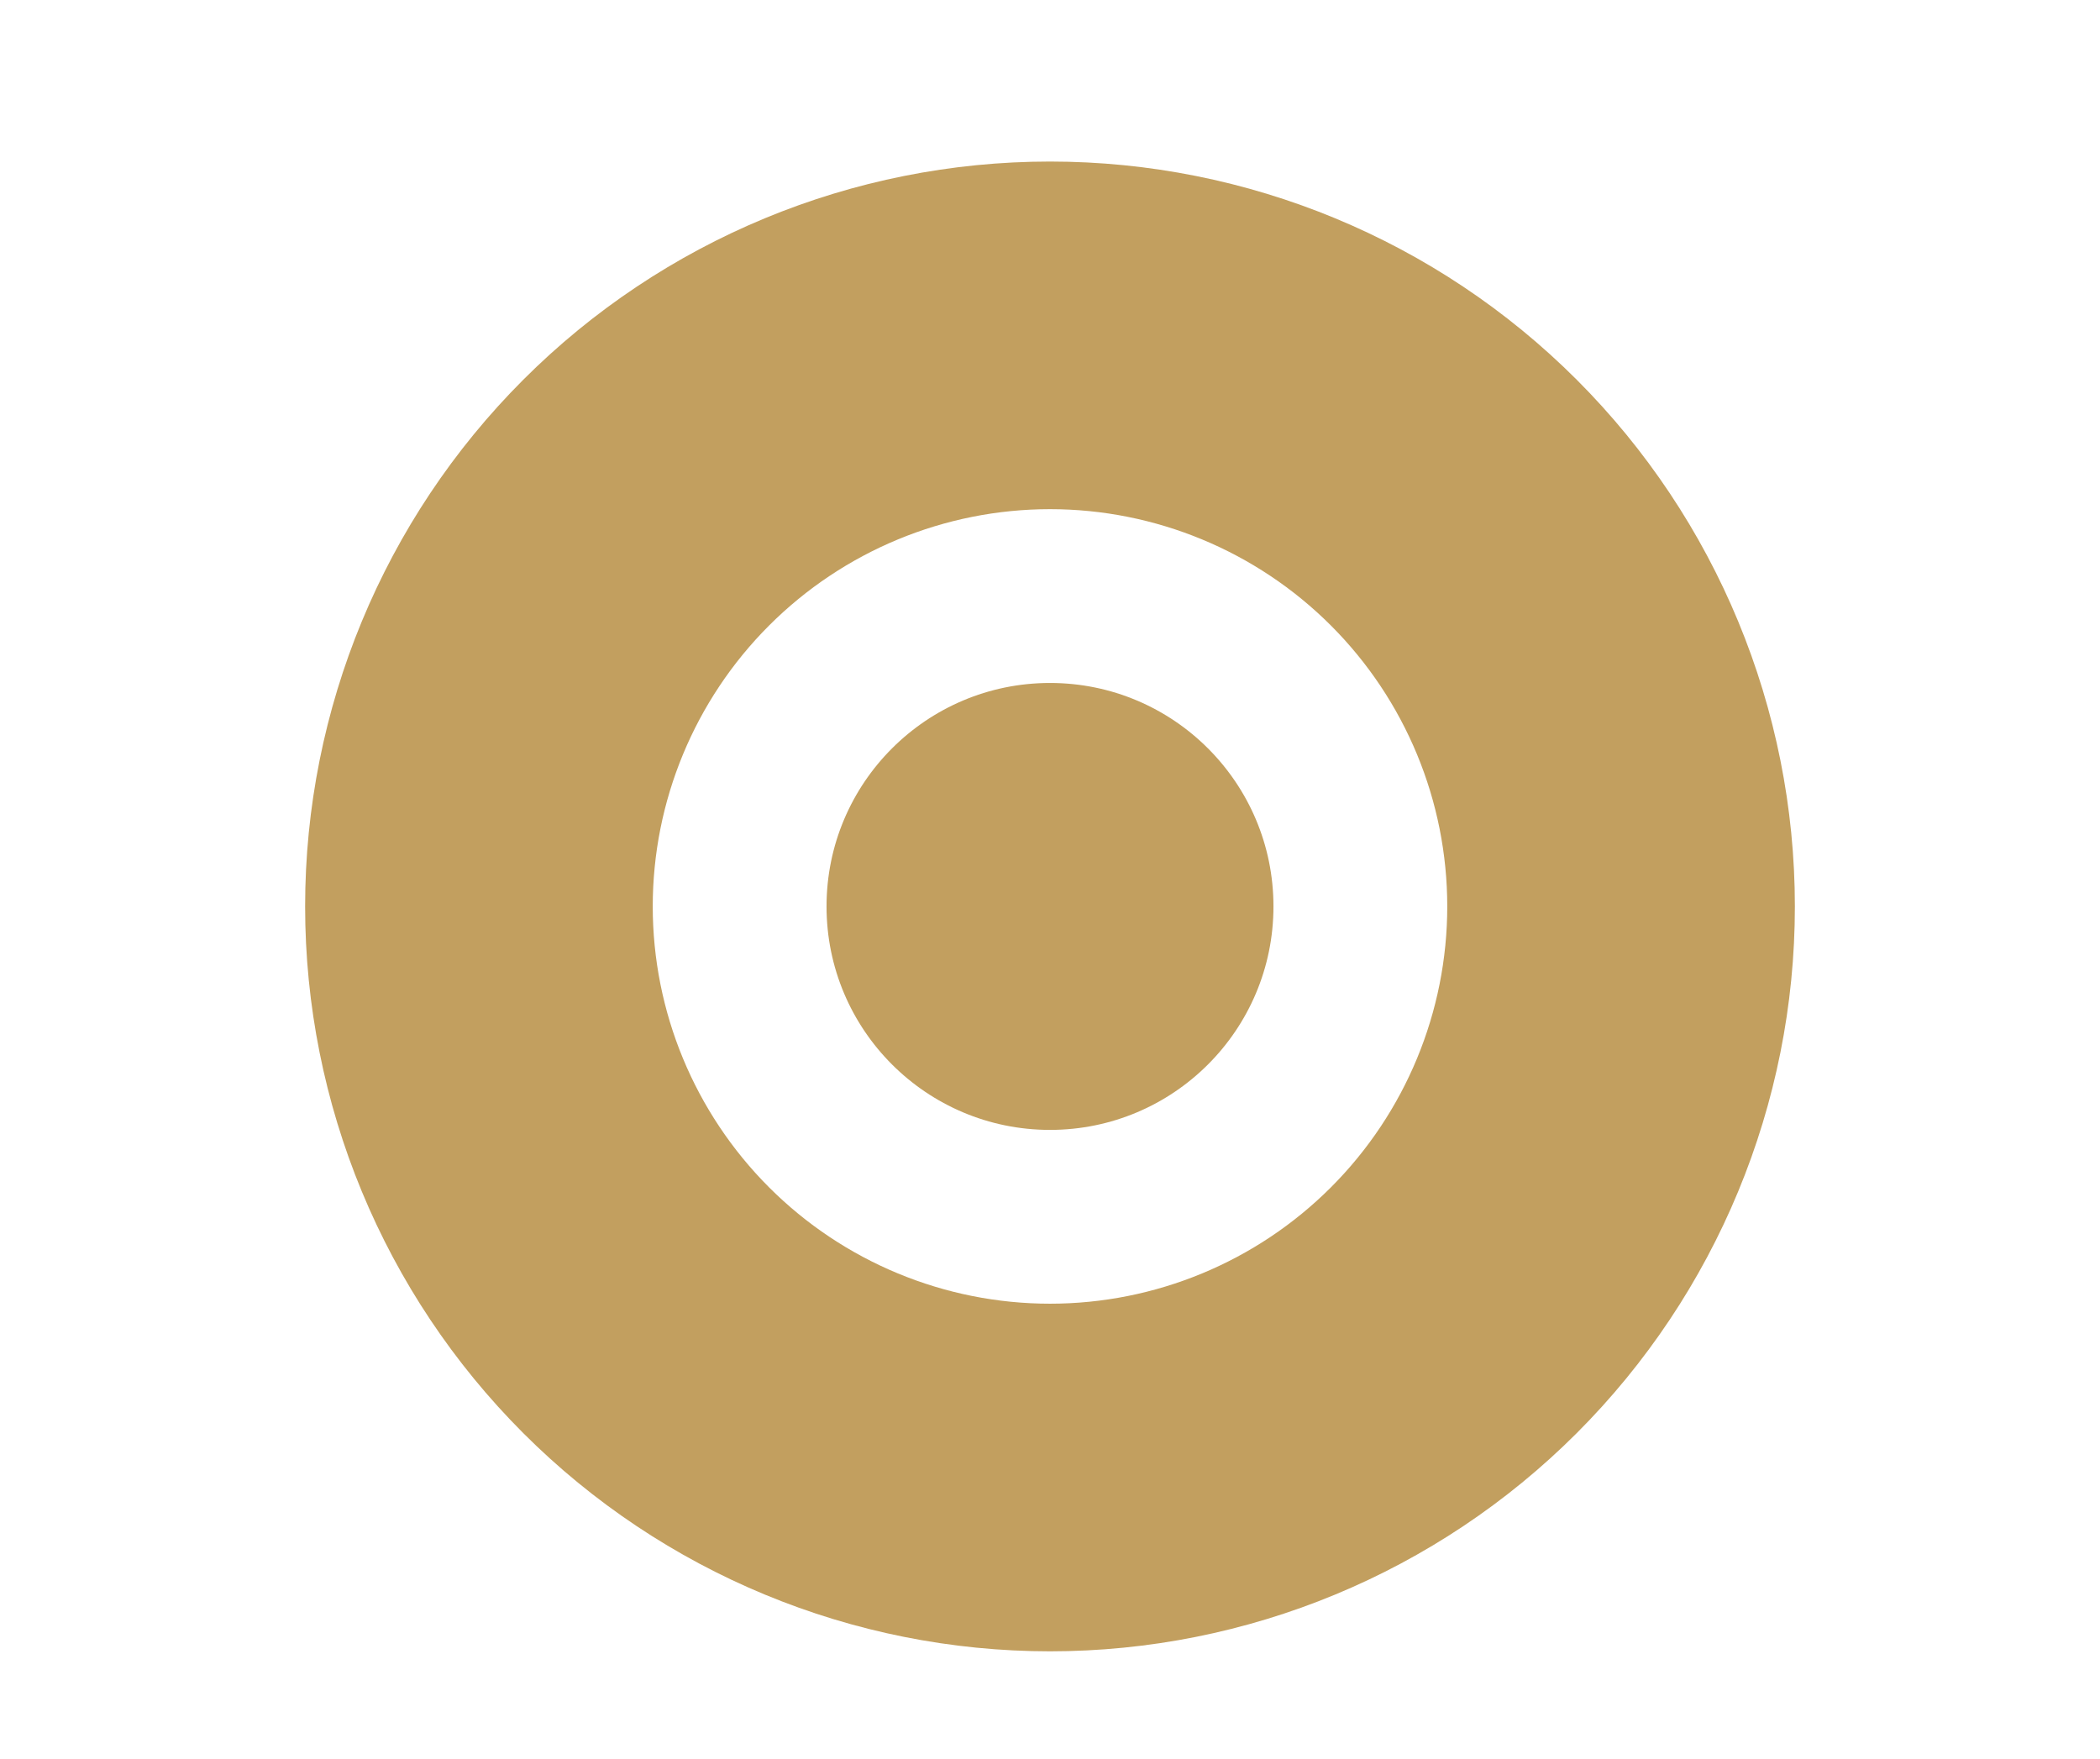
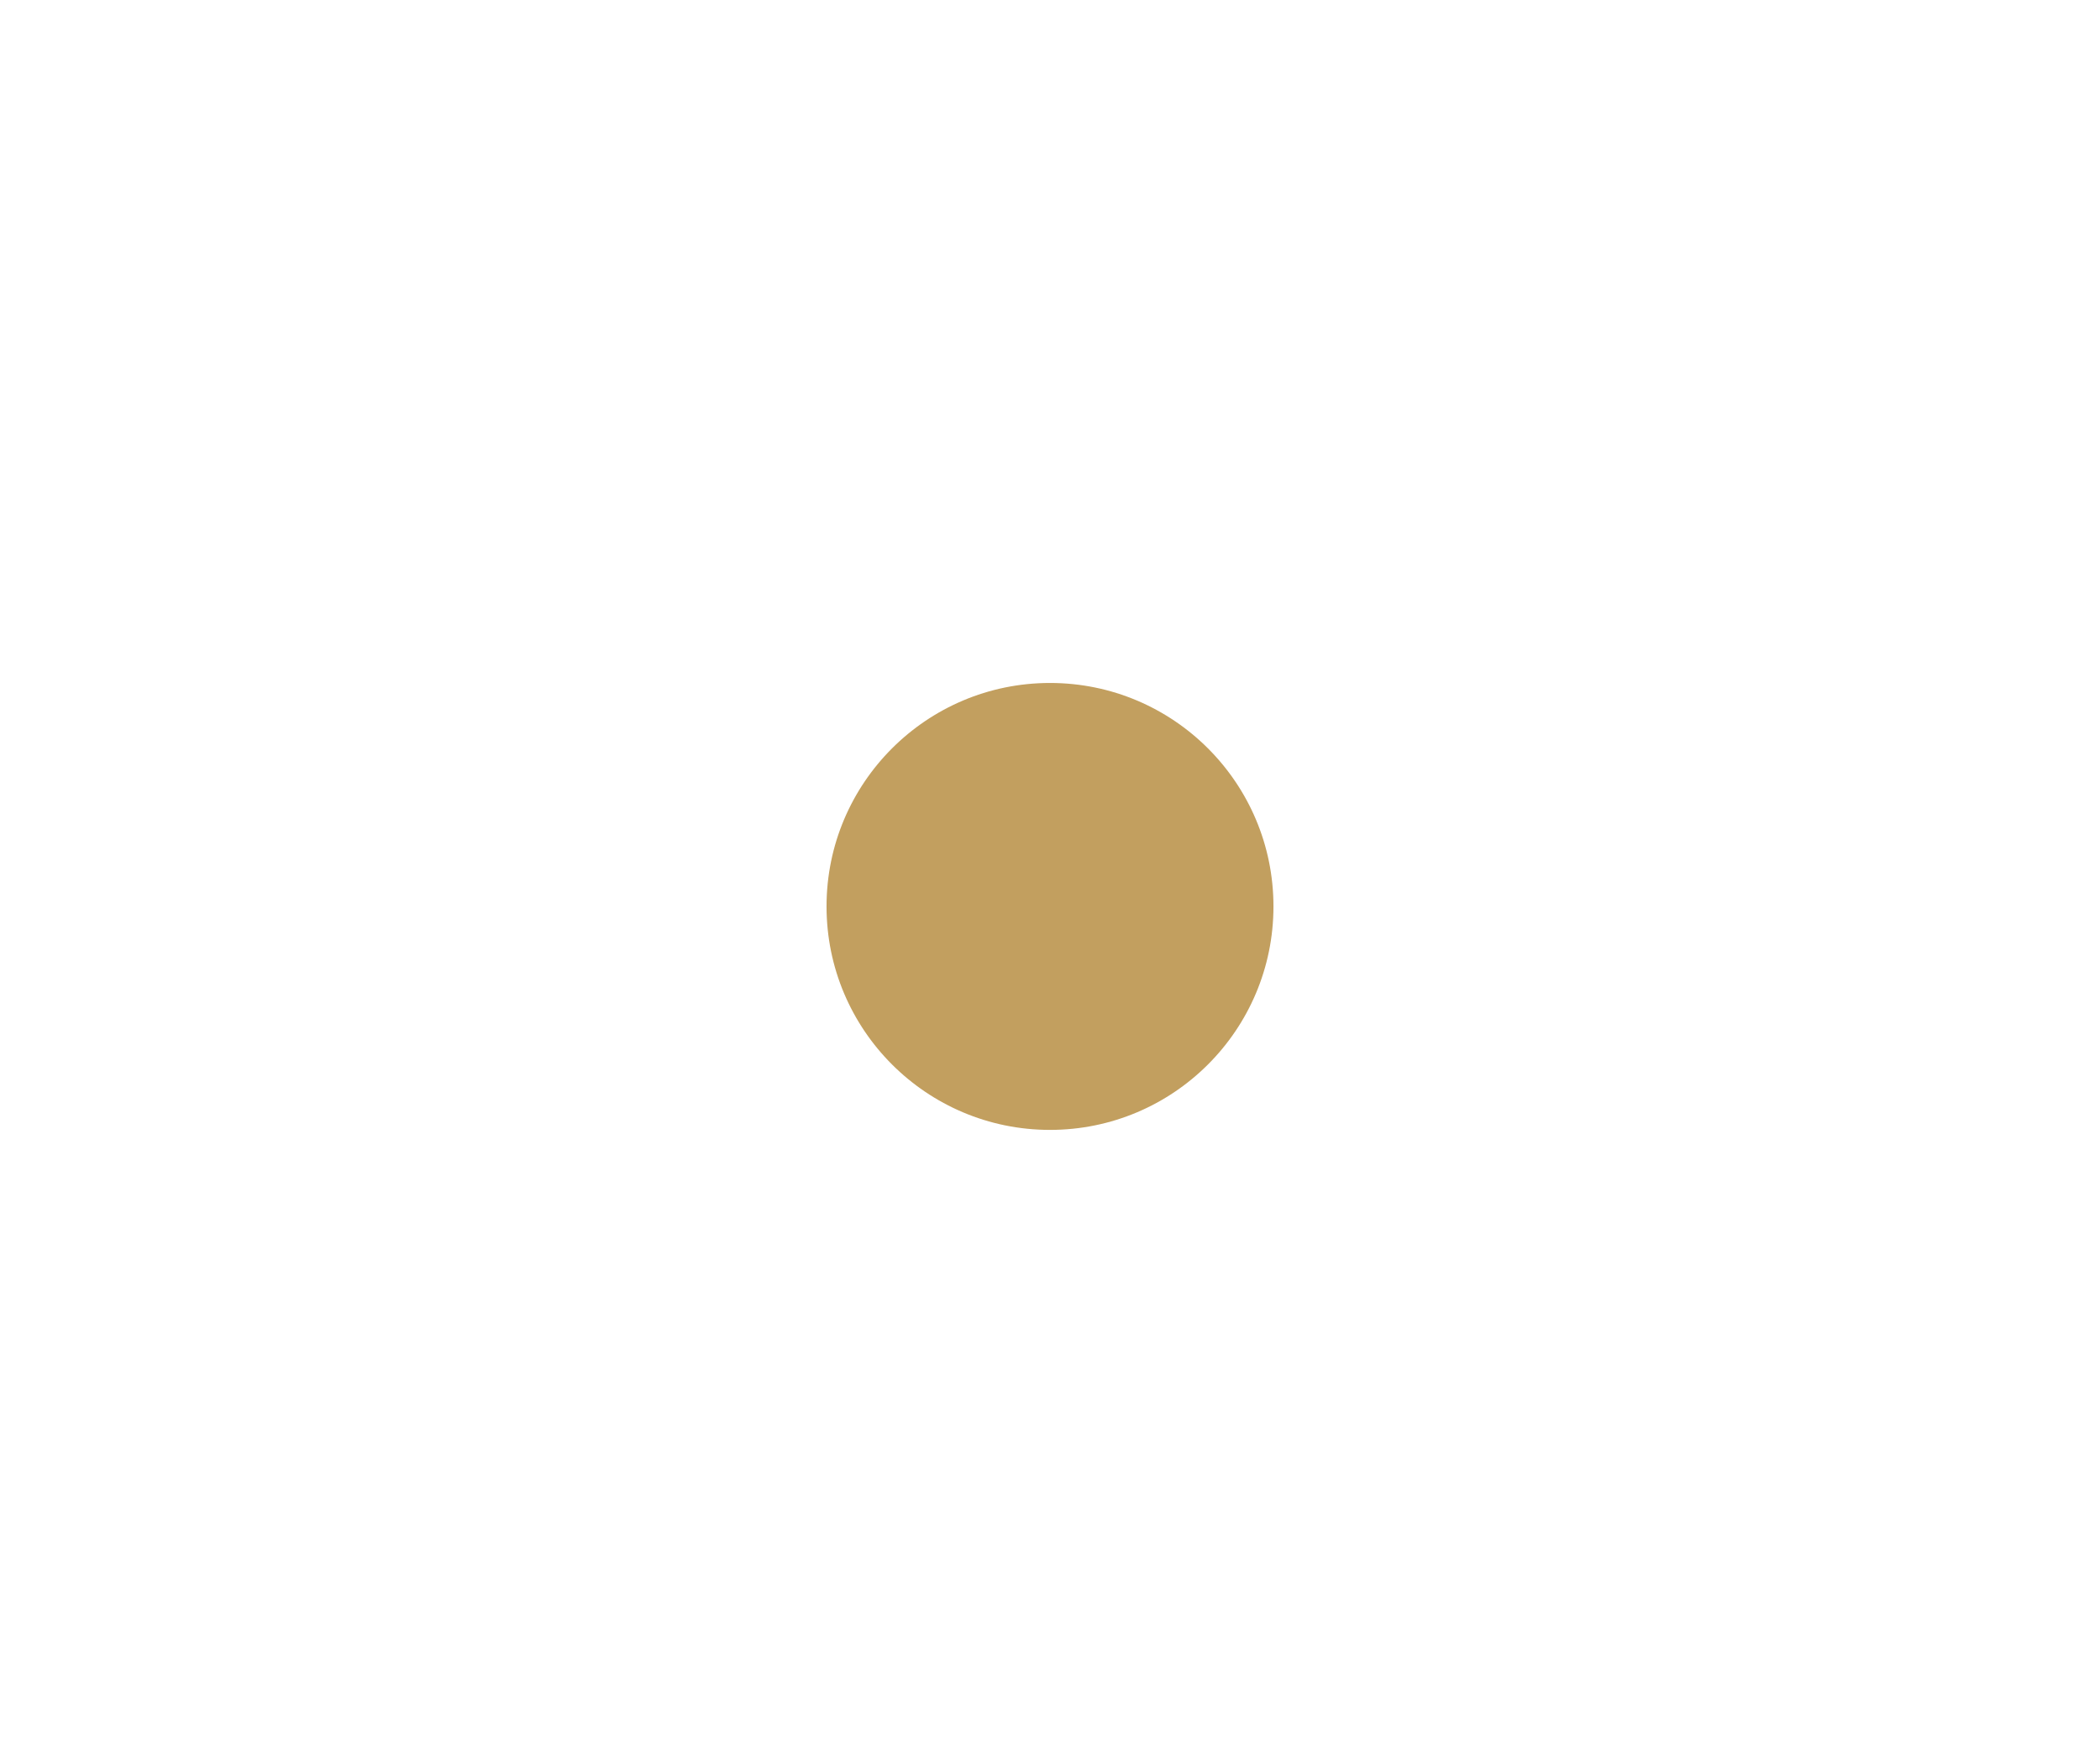
<svg xmlns="http://www.w3.org/2000/svg" width="117" height="98" viewBox="0 0 117 98" fill="none">
-   <path fill-rule="evenodd" clip-rule="evenodd" d="M58.5 9C69.507 9 80.062 13.372 87.845 21.155C95.628 28.938 100 39.493 100 50.5C100 61.507 95.628 72.062 87.845 79.845C80.062 87.628 69.507 92 58.5 92C47.493 92 36.938 87.628 29.155 79.845C21.372 72.062 17 61.507 17 50.5C17 39.493 21.372 28.938 29.155 21.155C36.938 13.372 47.493 9 58.5 9ZM58.5 28.367C52.63 28.367 47 30.699 42.849 34.849C38.699 39 36.367 44.63 36.367 50.5C36.367 56.37 38.699 62 42.849 66.151C47 70.301 52.63 72.633 58.5 72.633C64.37 72.633 70 70.301 74.151 66.151C78.301 62 80.633 56.37 80.633 50.5C80.633 44.63 78.301 39 74.151 34.849C70 30.699 64.37 28.367 58.5 28.367Z" fill="#C29F5F" />
  <path d="M58.5 62.95C65.376 62.95 70.95 57.376 70.95 50.5C70.95 43.624 65.376 38.05 58.5 38.05C51.624 38.05 46.05 43.624 46.05 50.5C46.05 57.376 51.624 62.95 58.5 62.95Z" fill="#C29F5F" />
</svg>